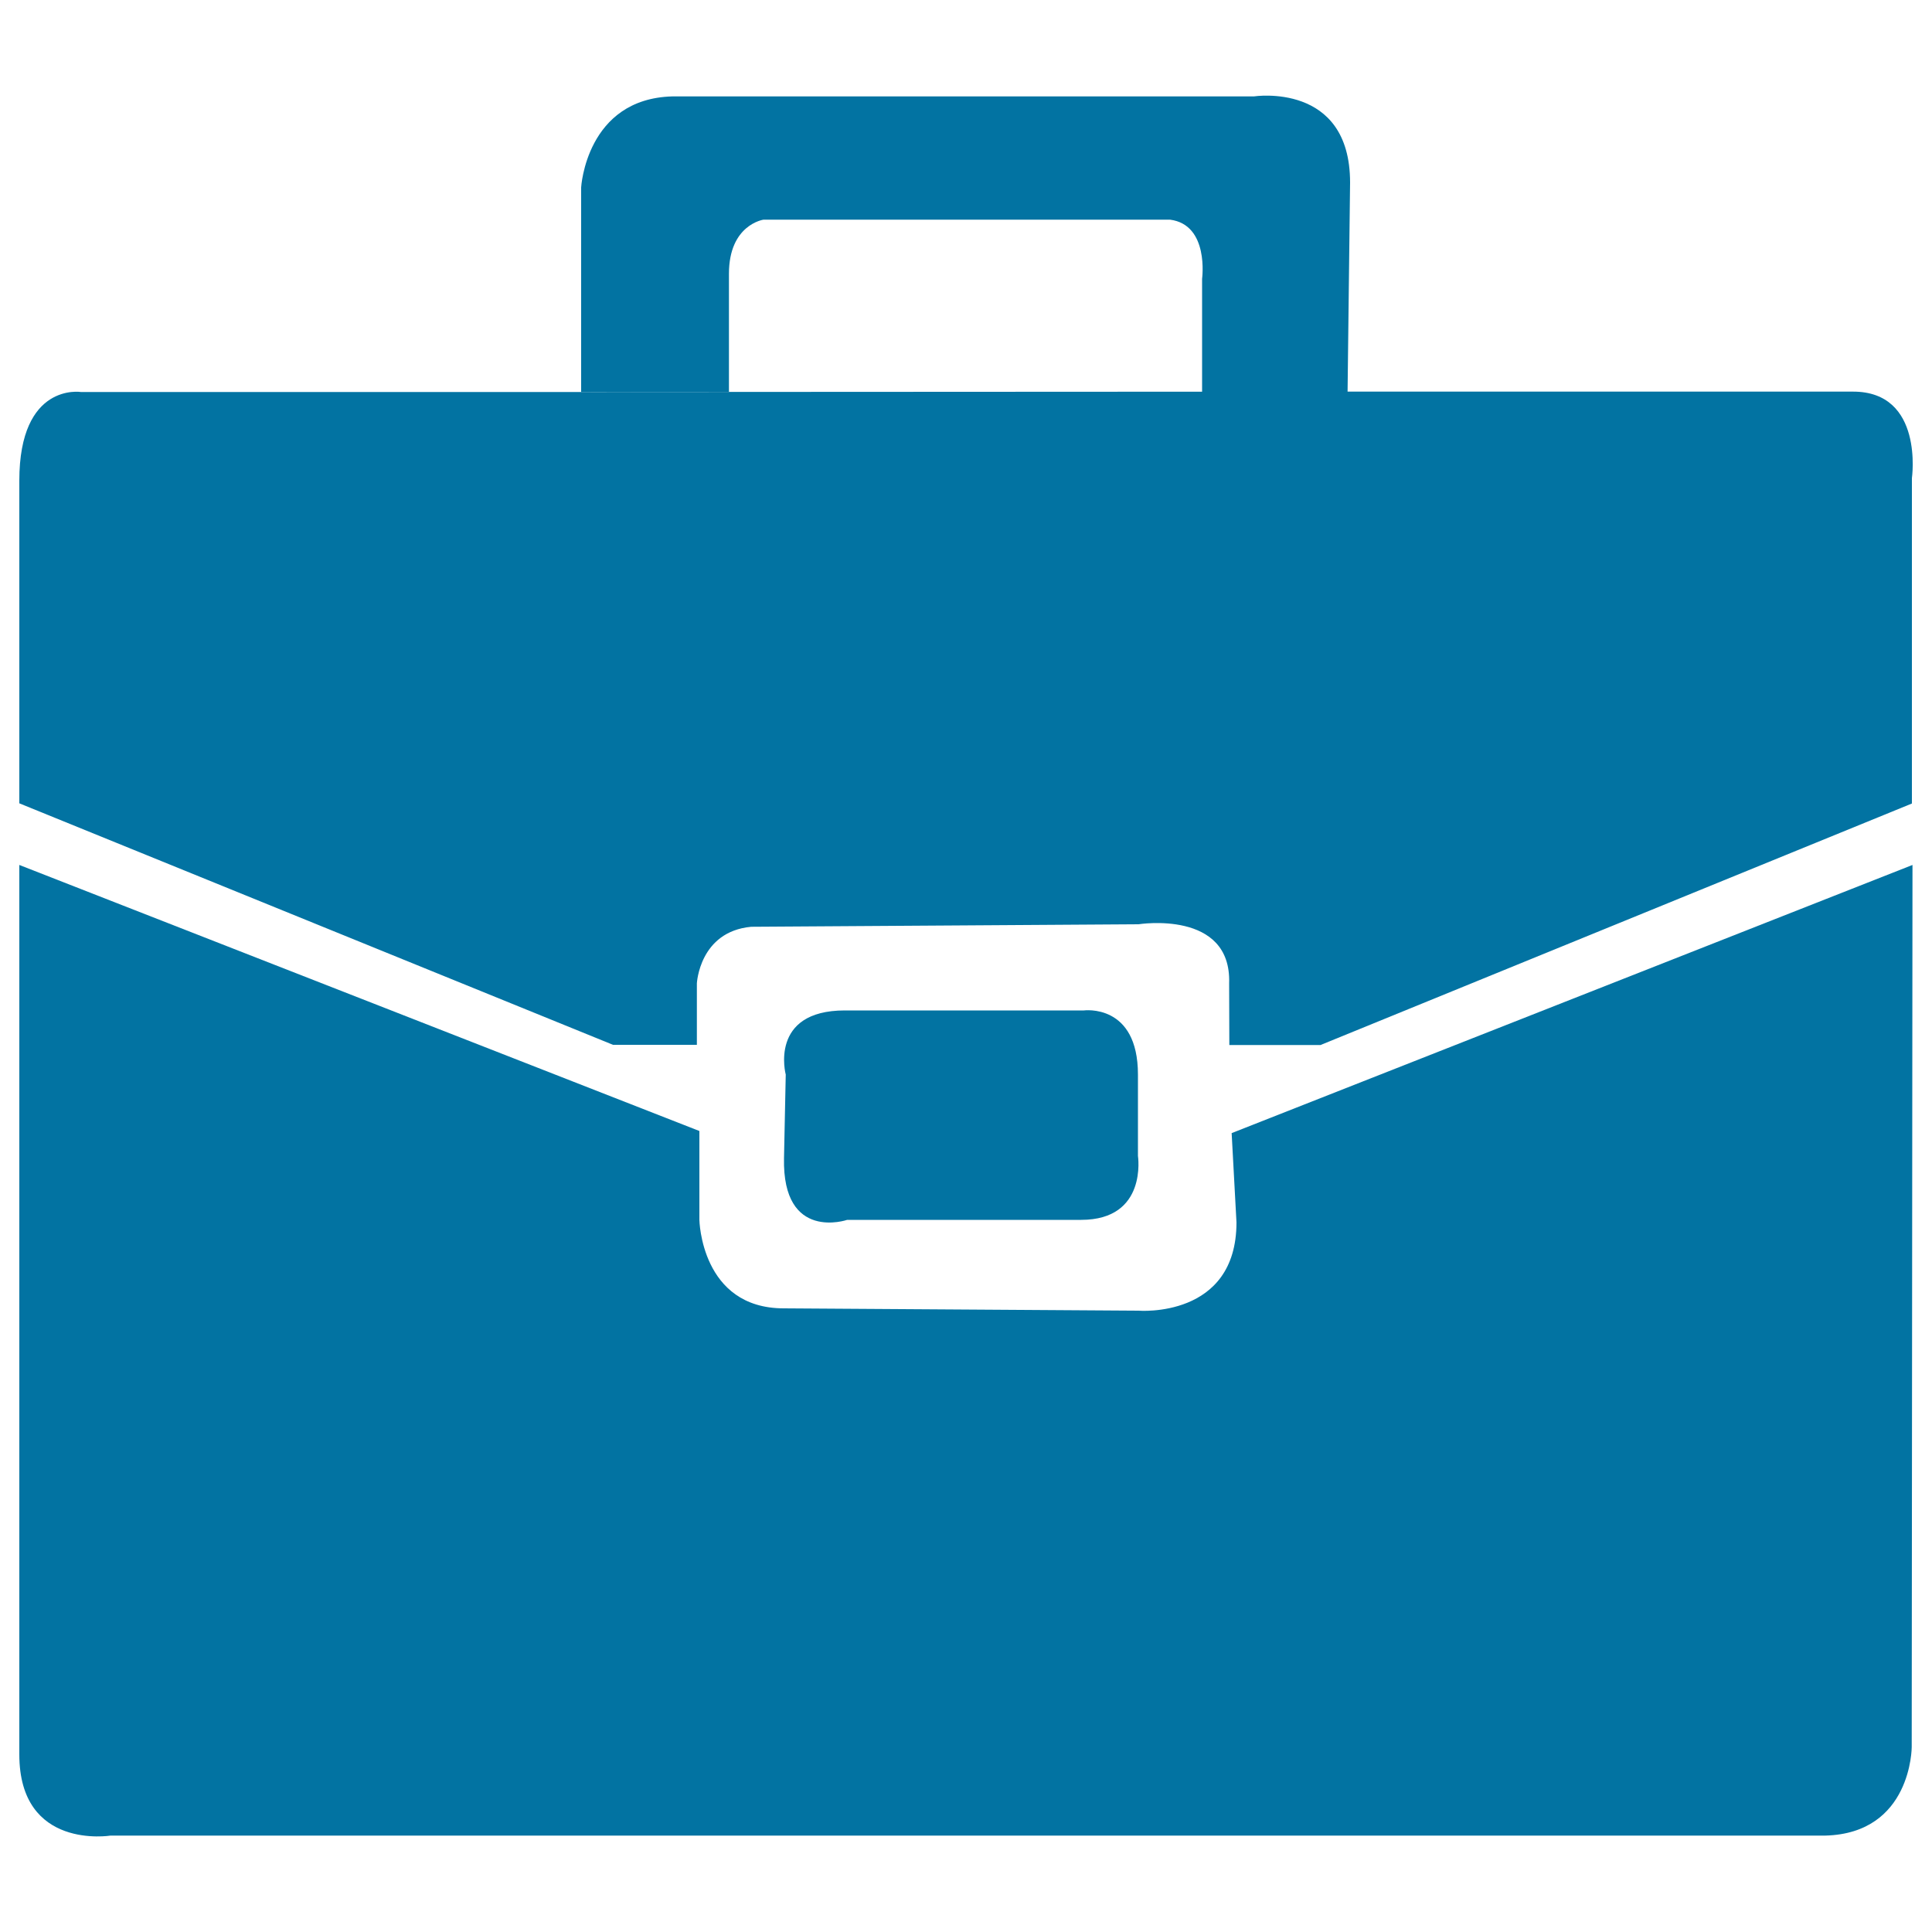
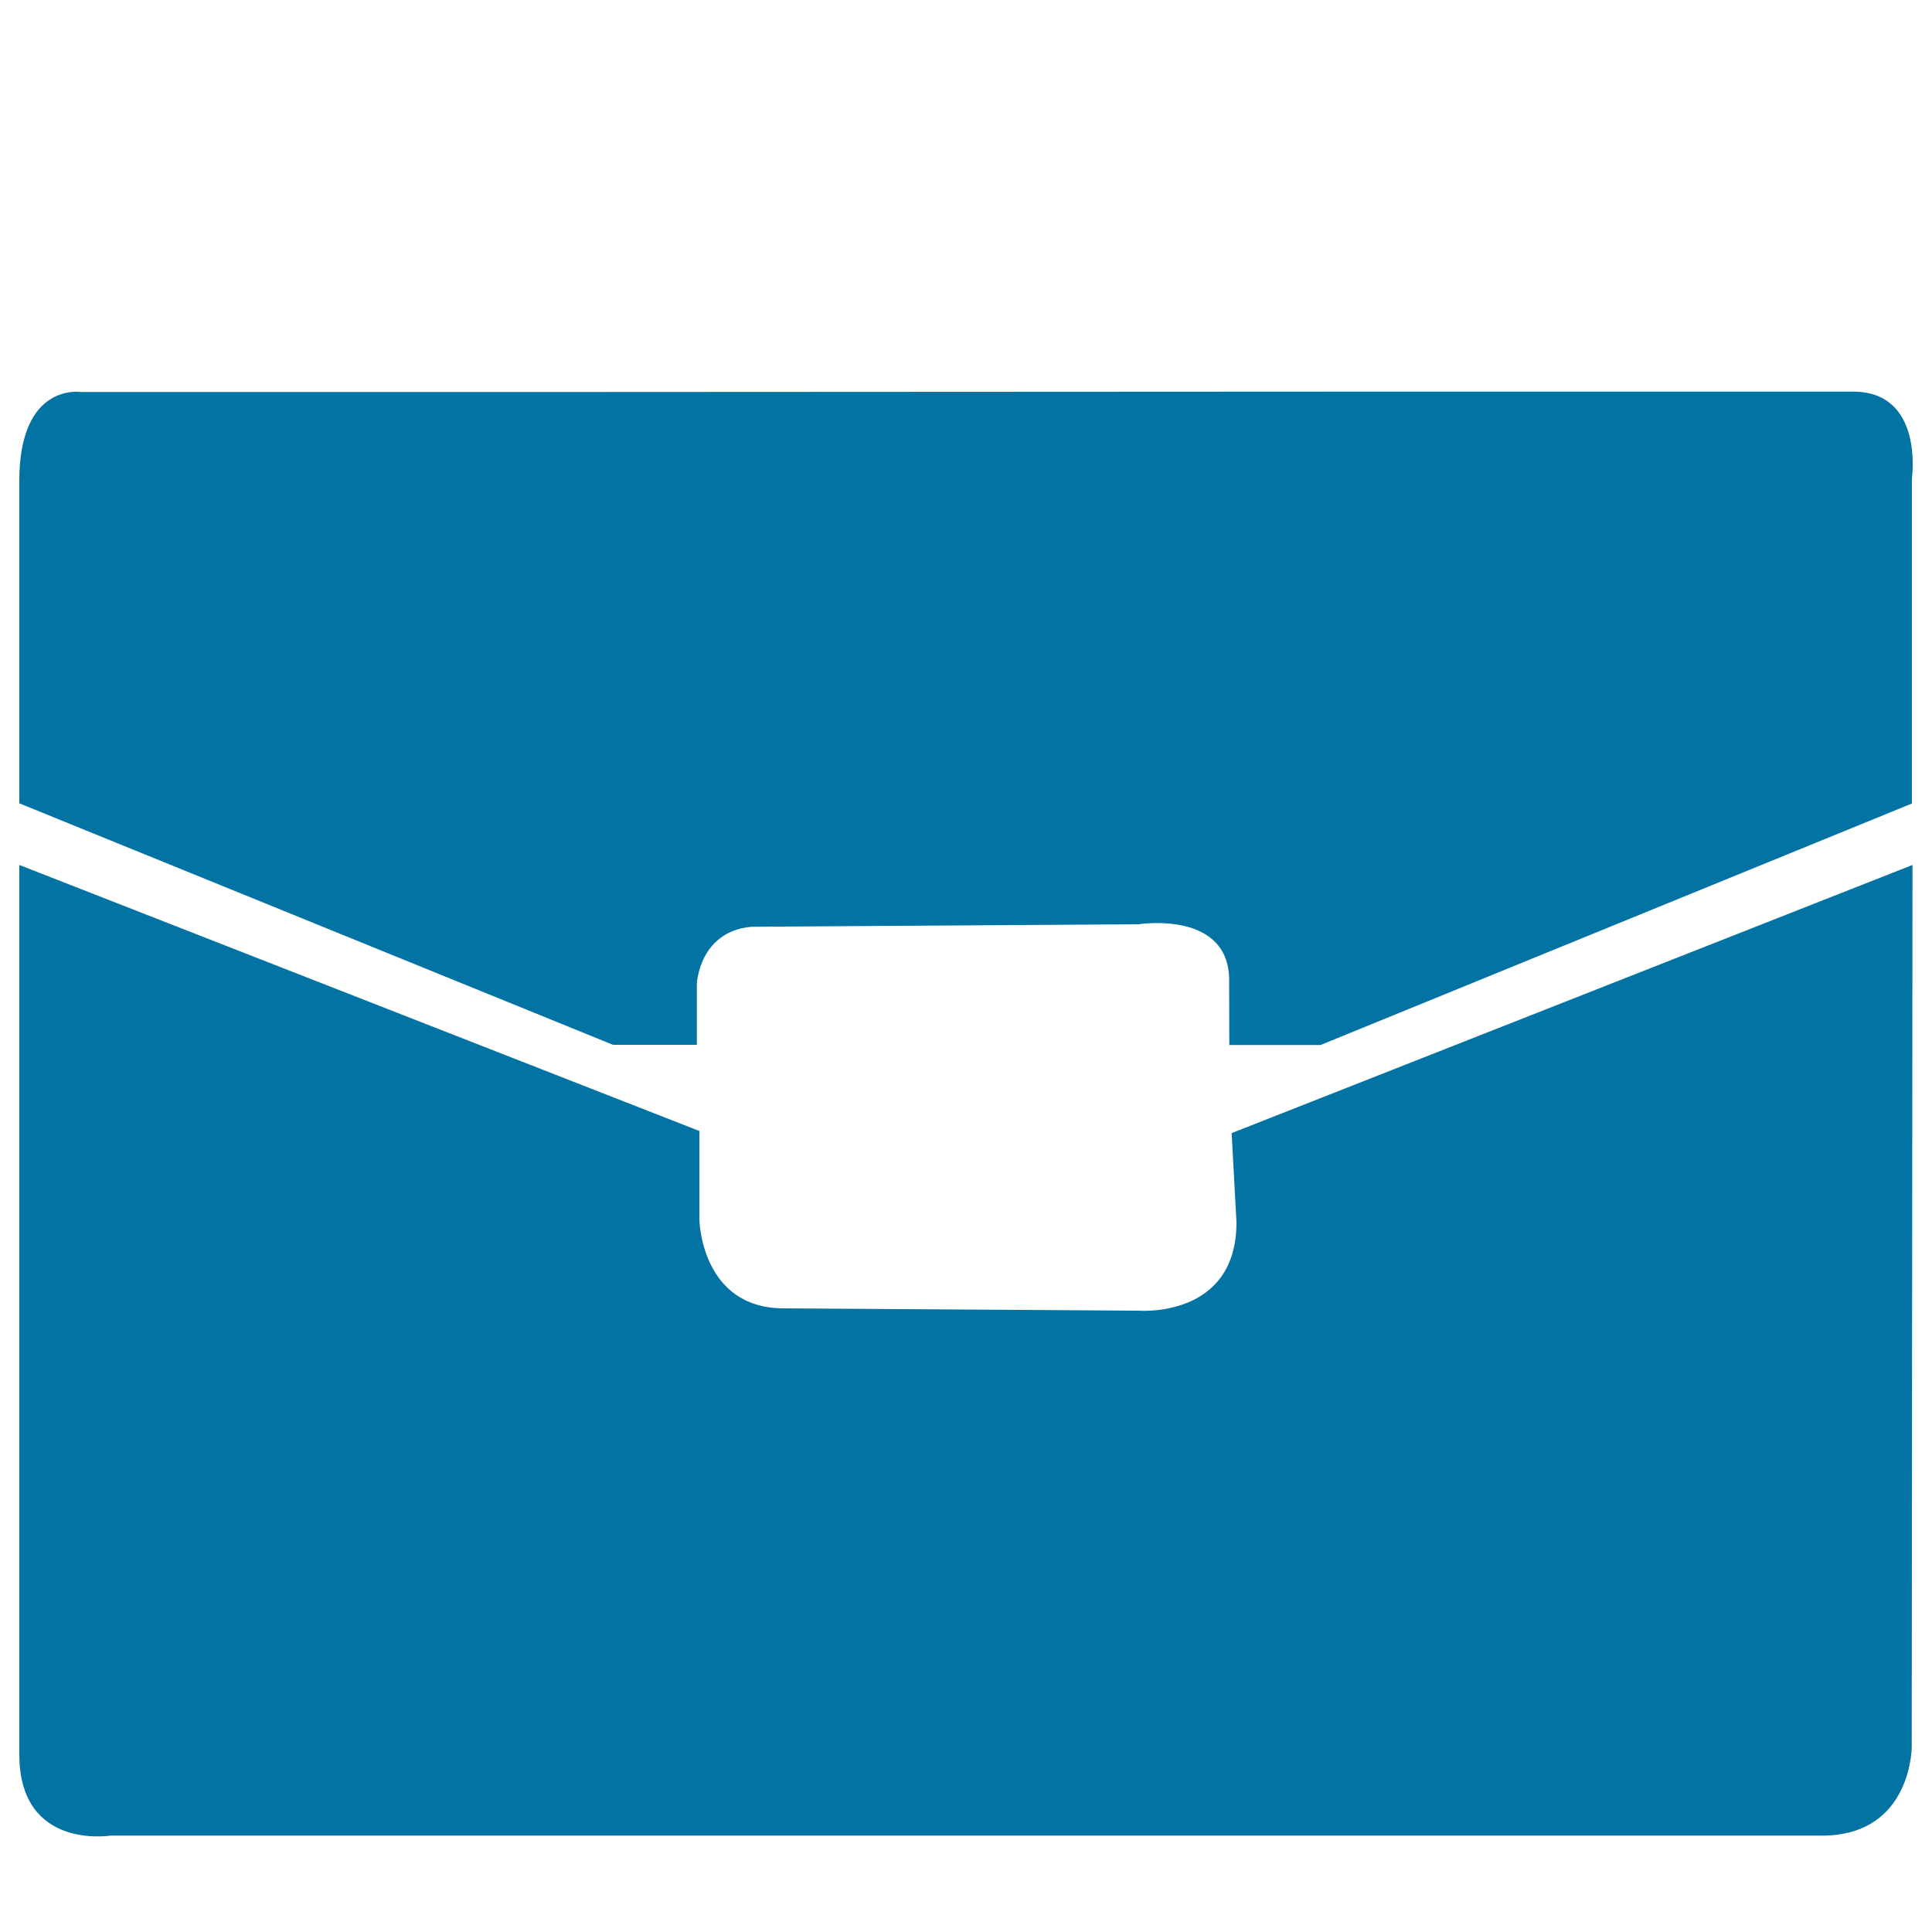
<svg xmlns="http://www.w3.org/2000/svg" viewBox="0 0 1000 1000" style="fill:#0273a2">
  <title>Brand Messages SVG icon</title>
-   <path d="M406.7,556.2c0,0-8.9-33.2,30.6-33.2H561c0,0,28-3.8,28,33.2v42.1c0,0,5.1,33.1-29.4,33.1H438.5c0,0-33.6,11.5-32.7-31.9L406.7,556.2z" />
  <path d="M300.8,202.9H41.9c0,0-31.9-5.1-31.9,45.9v167l307.3,125h43.4V509c0,0,1.3-26.8,28.1-29.3l200.5-1.3c0,0,48.2-7.7,46.9,30.6l0.1,31.9h47.2l306.1-125V247.5c0,0,6.4-44.9-30.6-44.8H697.5L300.8,202.9z" />
-   <path d="M622.2,202.8v-58.5c0,0,3.8-28-16.6-30.6H395.2c0,0-17.9,2.5-17.9,28v61.1l-76.5,0.1V97c0,0,2.6-45.9,47.2-47.1H649c0,0,49.8-7.7,49.8,44.6l-1.3,108.3L622.2,202.8L622.2,202.8z" />
-   <path d="M989.9,447.7l-0.4,456.6c0,0,0,44.6-44.7,45.8H57.2c0,0-47.2,7.7-47.2-42V447.7l352,137.7v46c0,0,0.8,45.8,43.7,45.8l183.6,1.2c0,0,50.7,4.2,50.7-45.7l-2.5-46.2L989.9,447.7z" />
+   <path d="M989.9,447.7l-0.4,456.6c0,0,0,44.6-44.7,45.8H57.2c0,0-47.2,7.7-47.2-42V447.7l352,137.7v46c0,0,0.8,45.8,43.7,45.8l183.6,1.2c0,0,50.7,4.2,50.7-45.7l-2.5-46.2z" />
</svg>